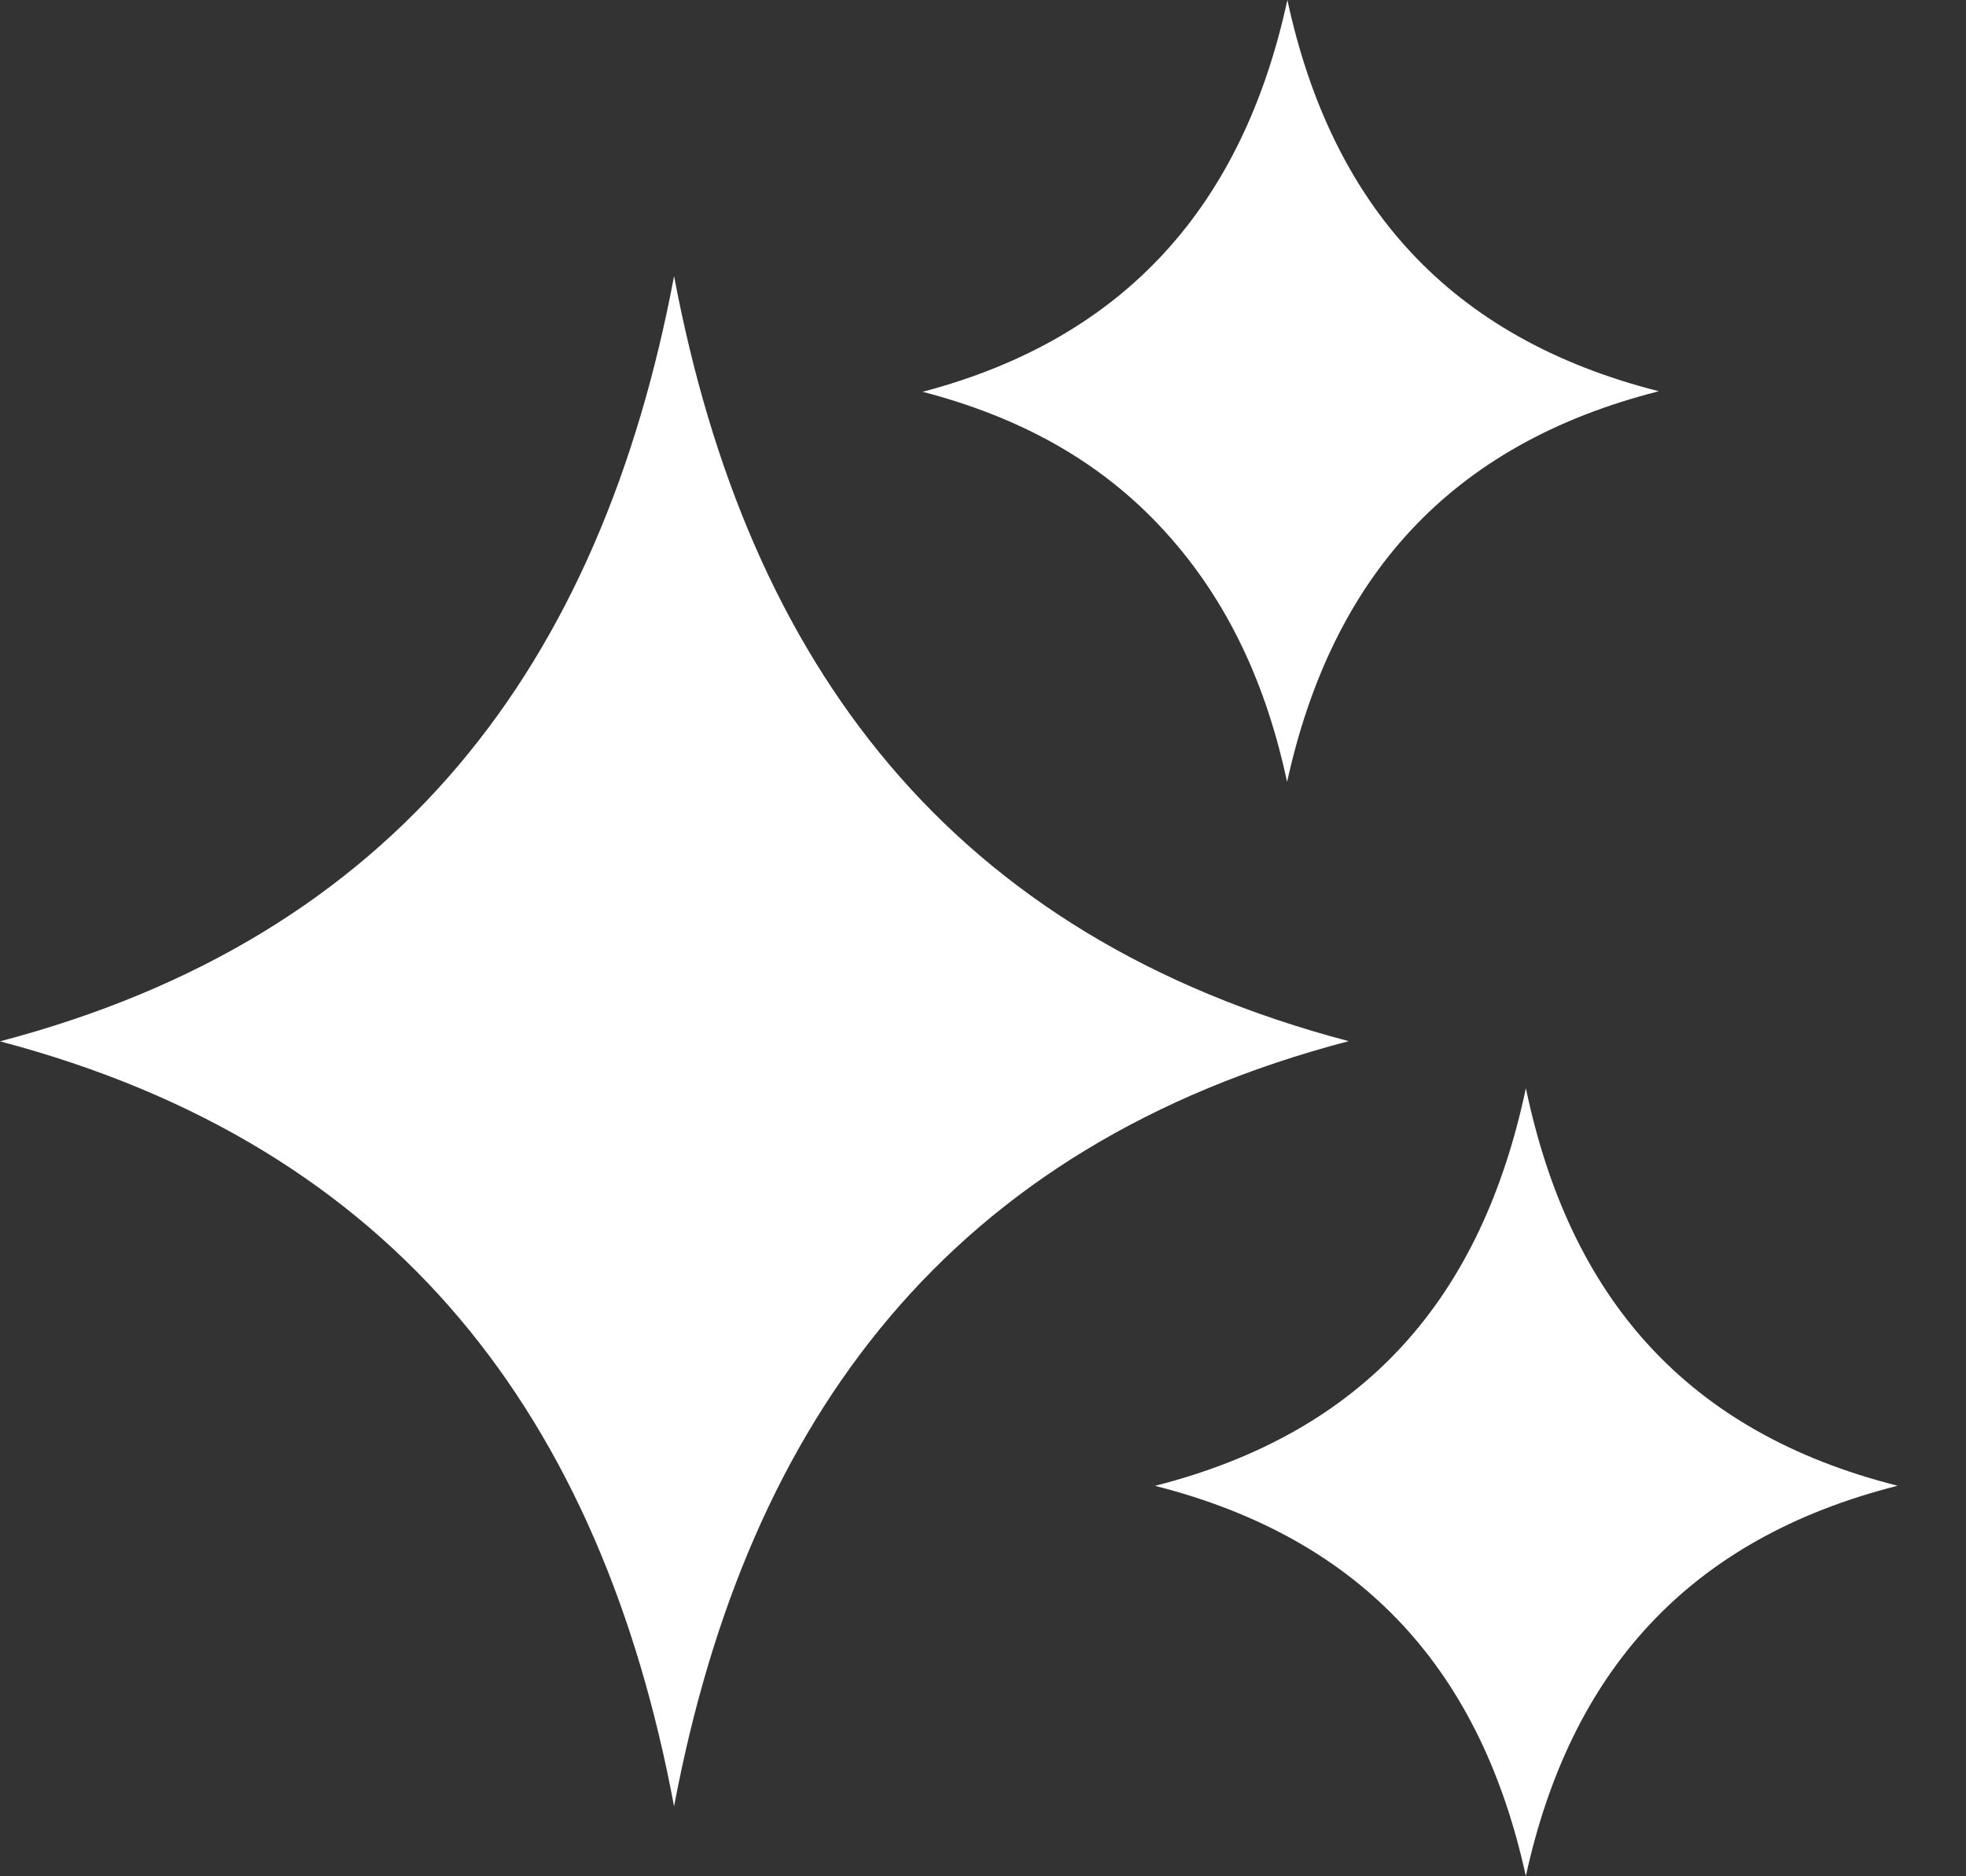
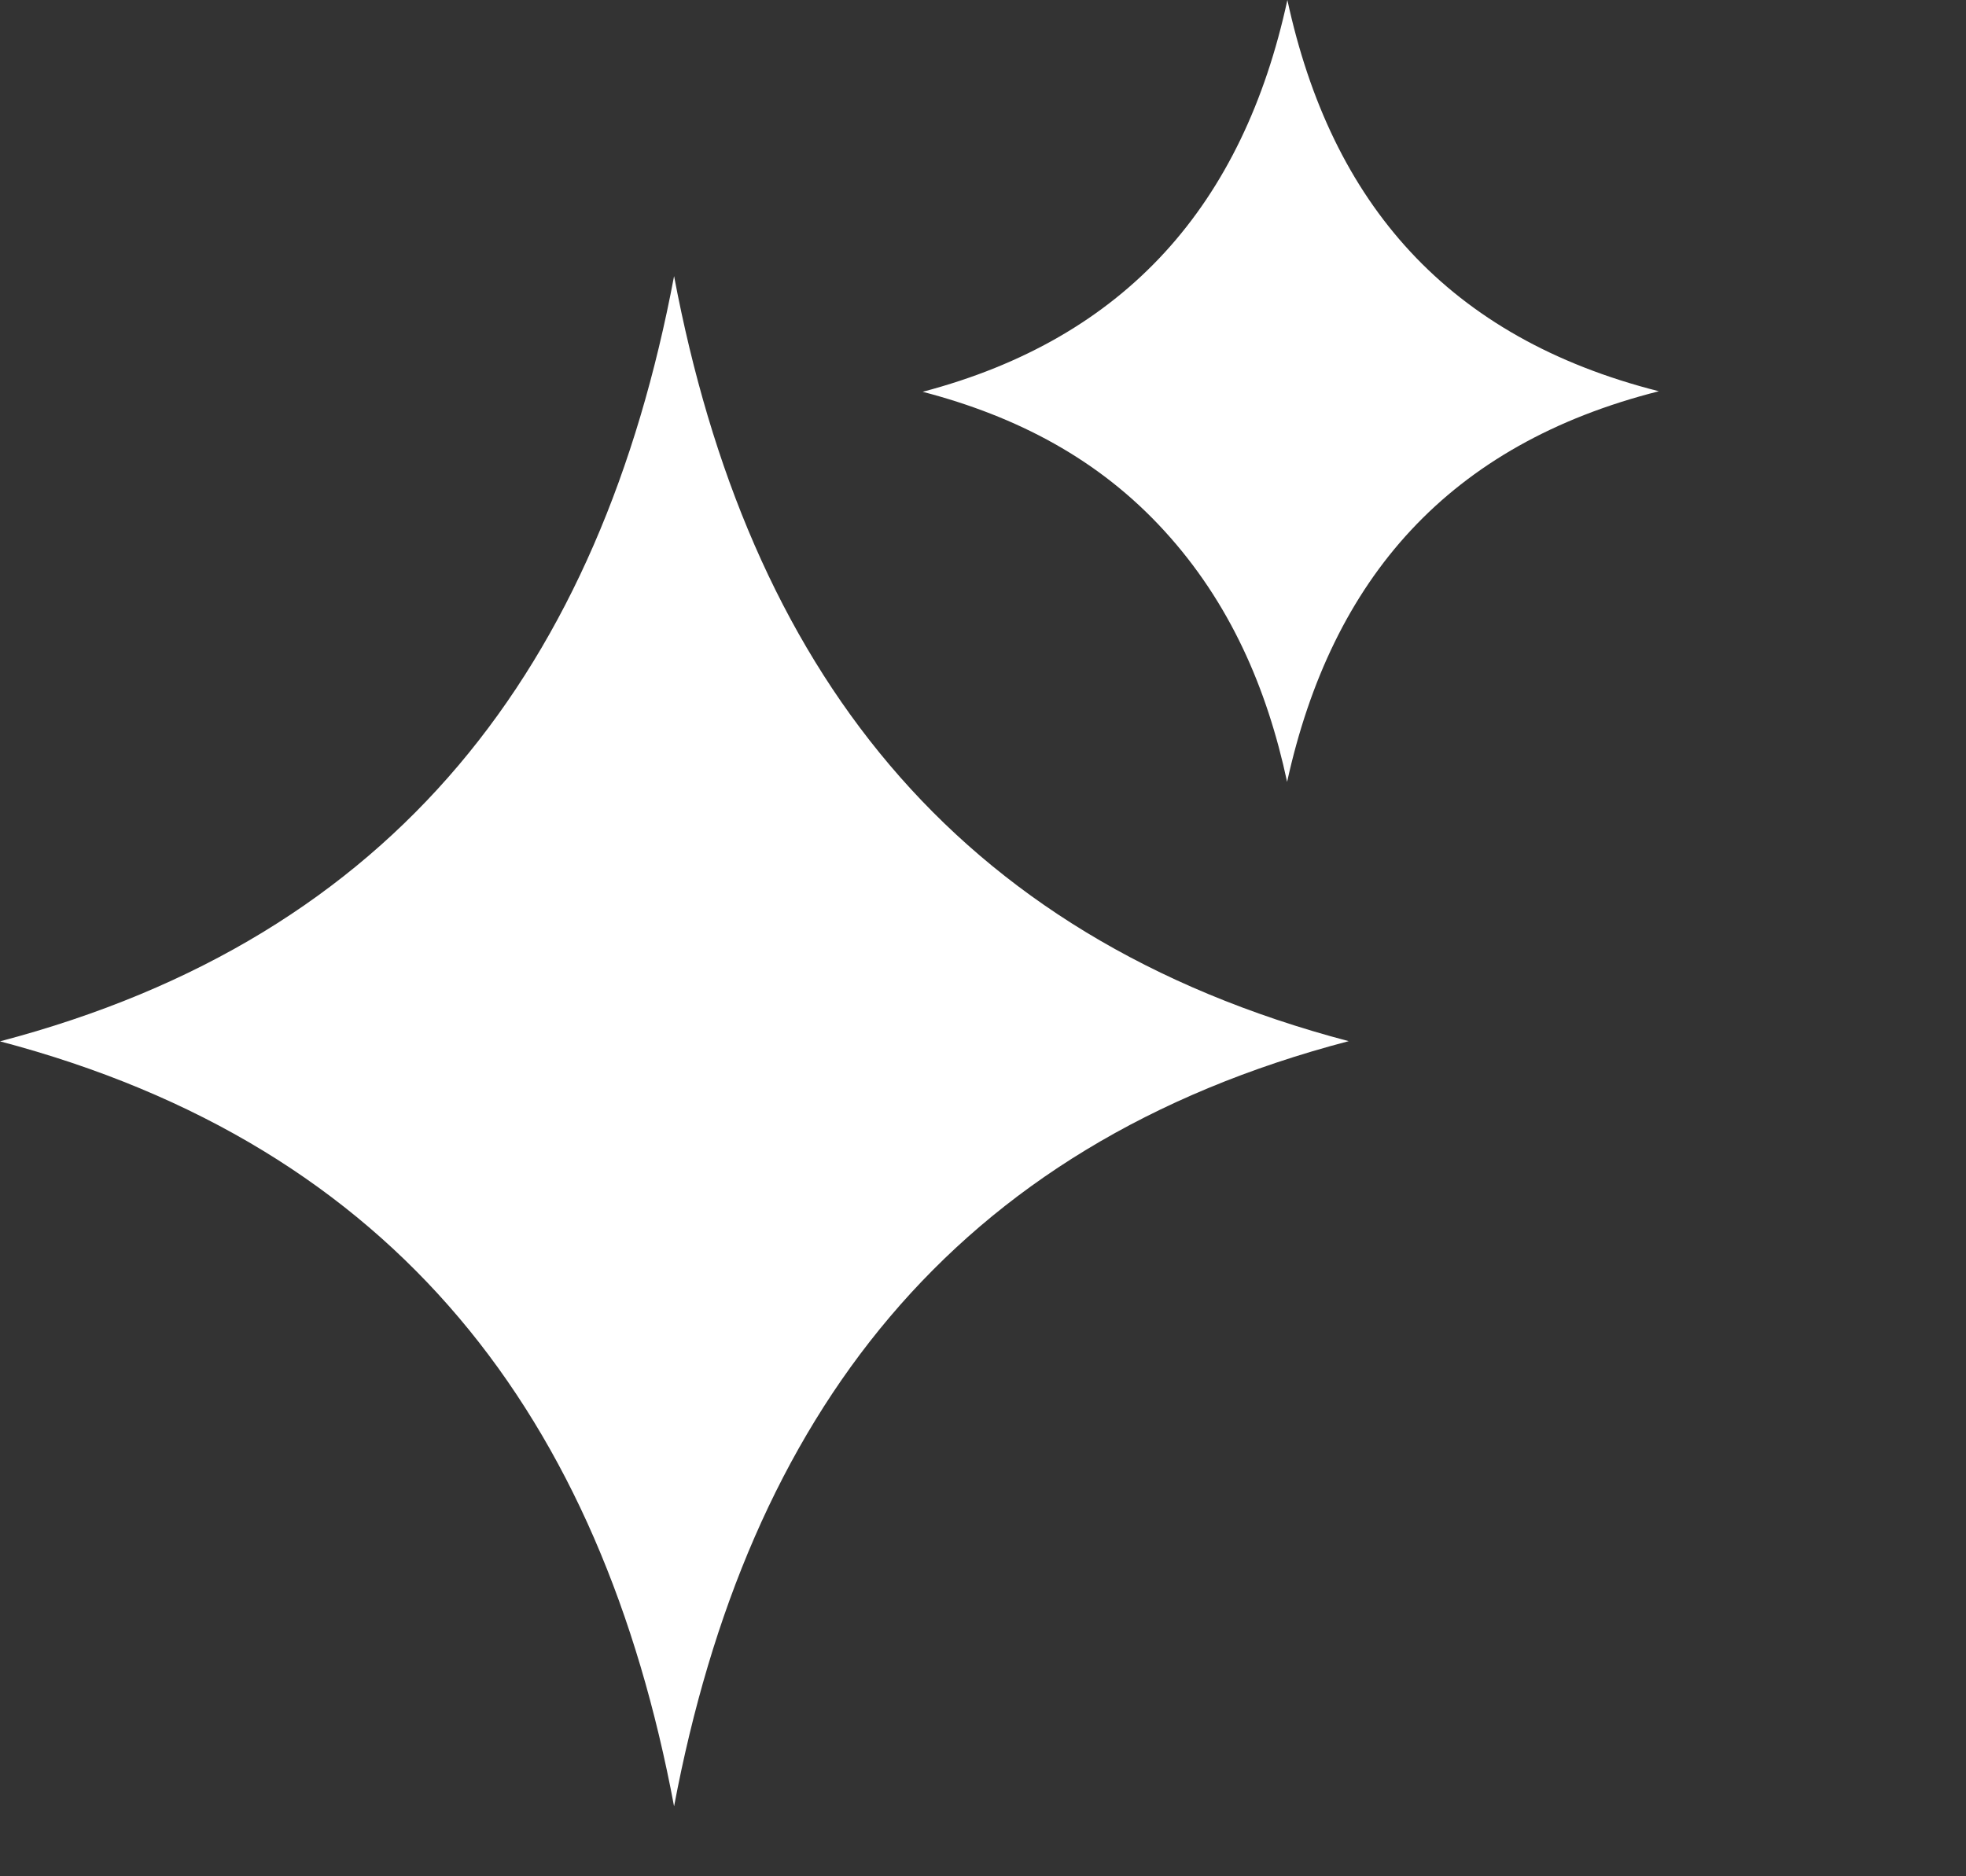
<svg xmlns="http://www.w3.org/2000/svg" width="22" height="21" viewBox="0 0 22 21" fill="none">
  <rect x="0" y="0" width="22" height="21" fill="#333333" stroke="none" />
  <path d="M7.543 3.09C8.364 7.441 10.641 10.48 15.092 11.653C10.648 12.817 8.366 15.858 7.543 20.217C6.729 15.875 4.452 12.83 0 11.655C4.446 10.486 6.723 7.44 7.543 3.091V3.09Z" fill="white" />
  <path d="M14.403 8.751C14.177 7.696 13.76 6.74 13.028 5.94C12.297 5.14 11.381 4.661 10.325 4.385C12.606 3.784 13.912 2.282 14.406 0C14.898 2.278 16.204 3.781 18.563 4.379C16.215 4.973 14.904 6.471 14.403 8.751Z" fill="white" />
-   <path d="M17.075 21C16.579 18.729 15.279 17.228 12.925 16.63C15.277 16.03 16.577 14.53 17.075 12.18C17.566 14.527 18.874 16.033 21.235 16.629C18.877 17.225 17.571 18.727 17.074 21H17.075Z" fill="white" />
</svg>